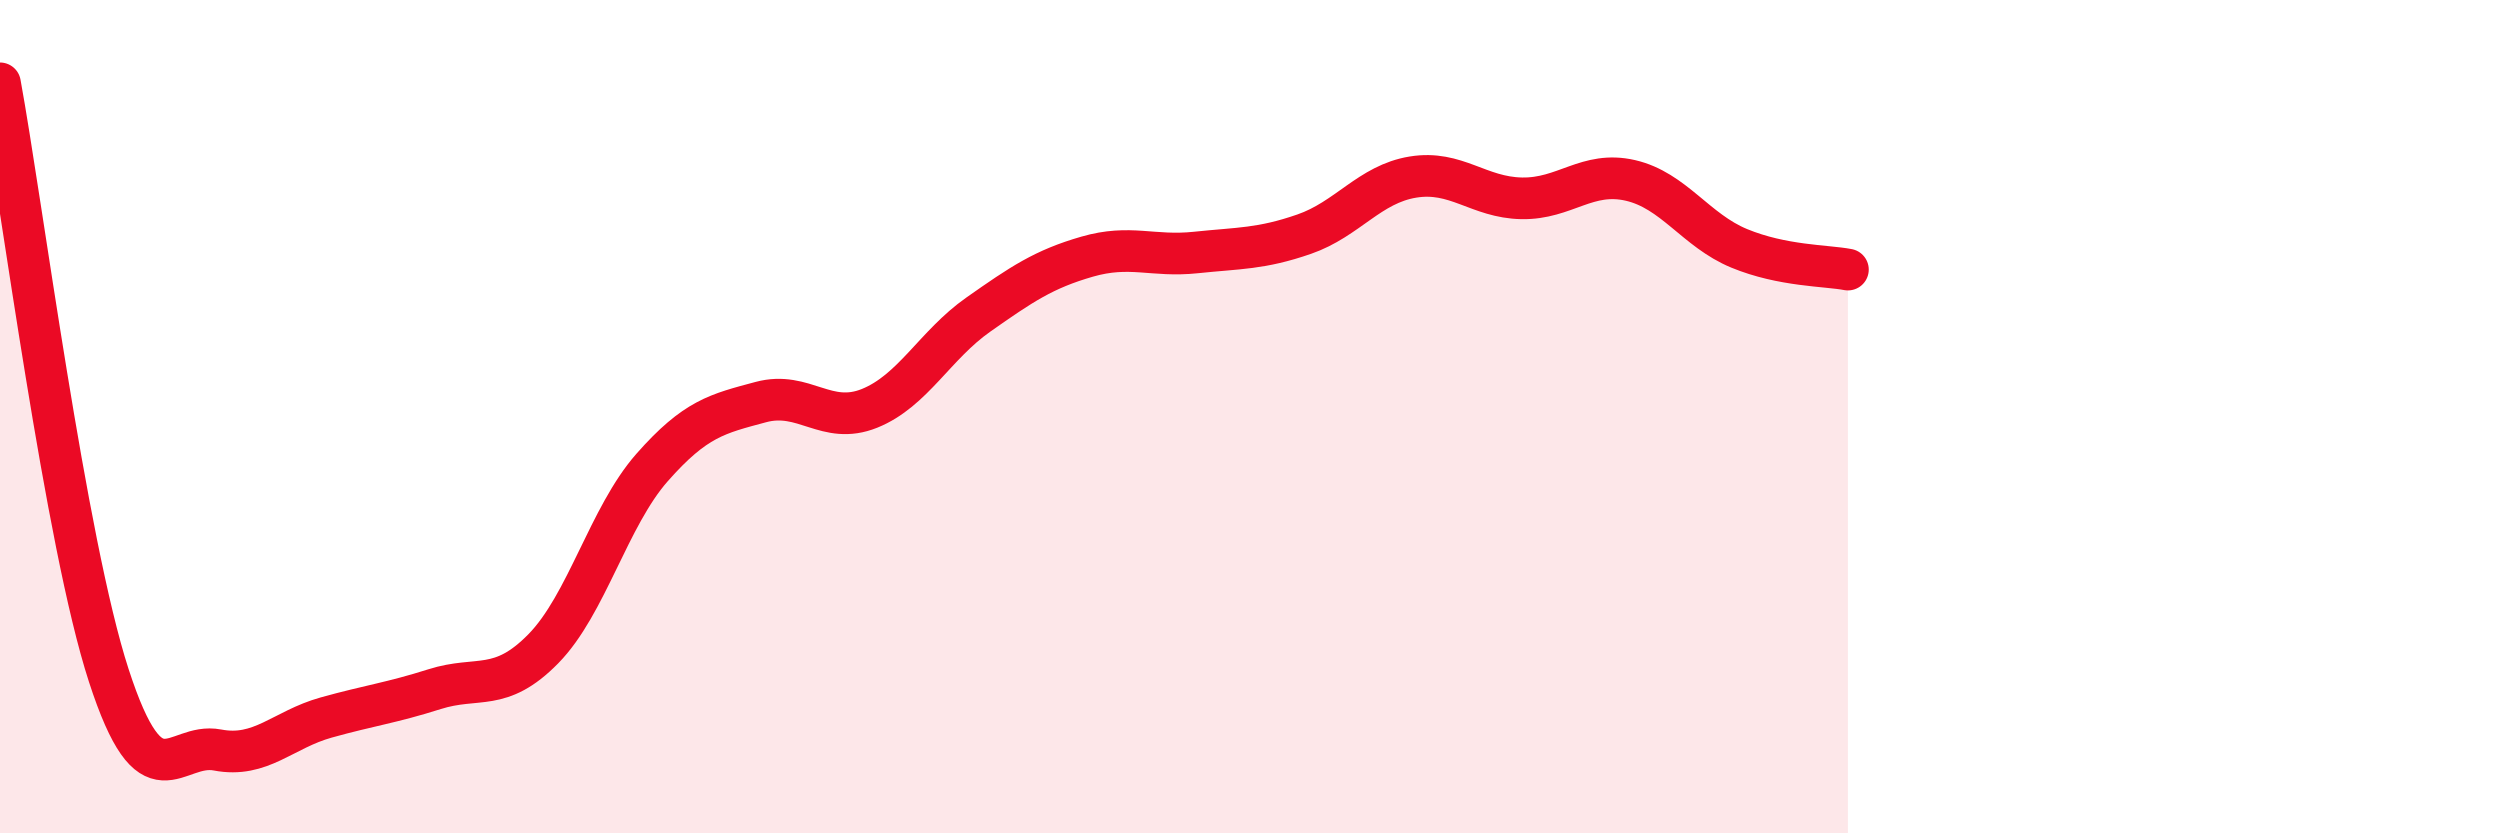
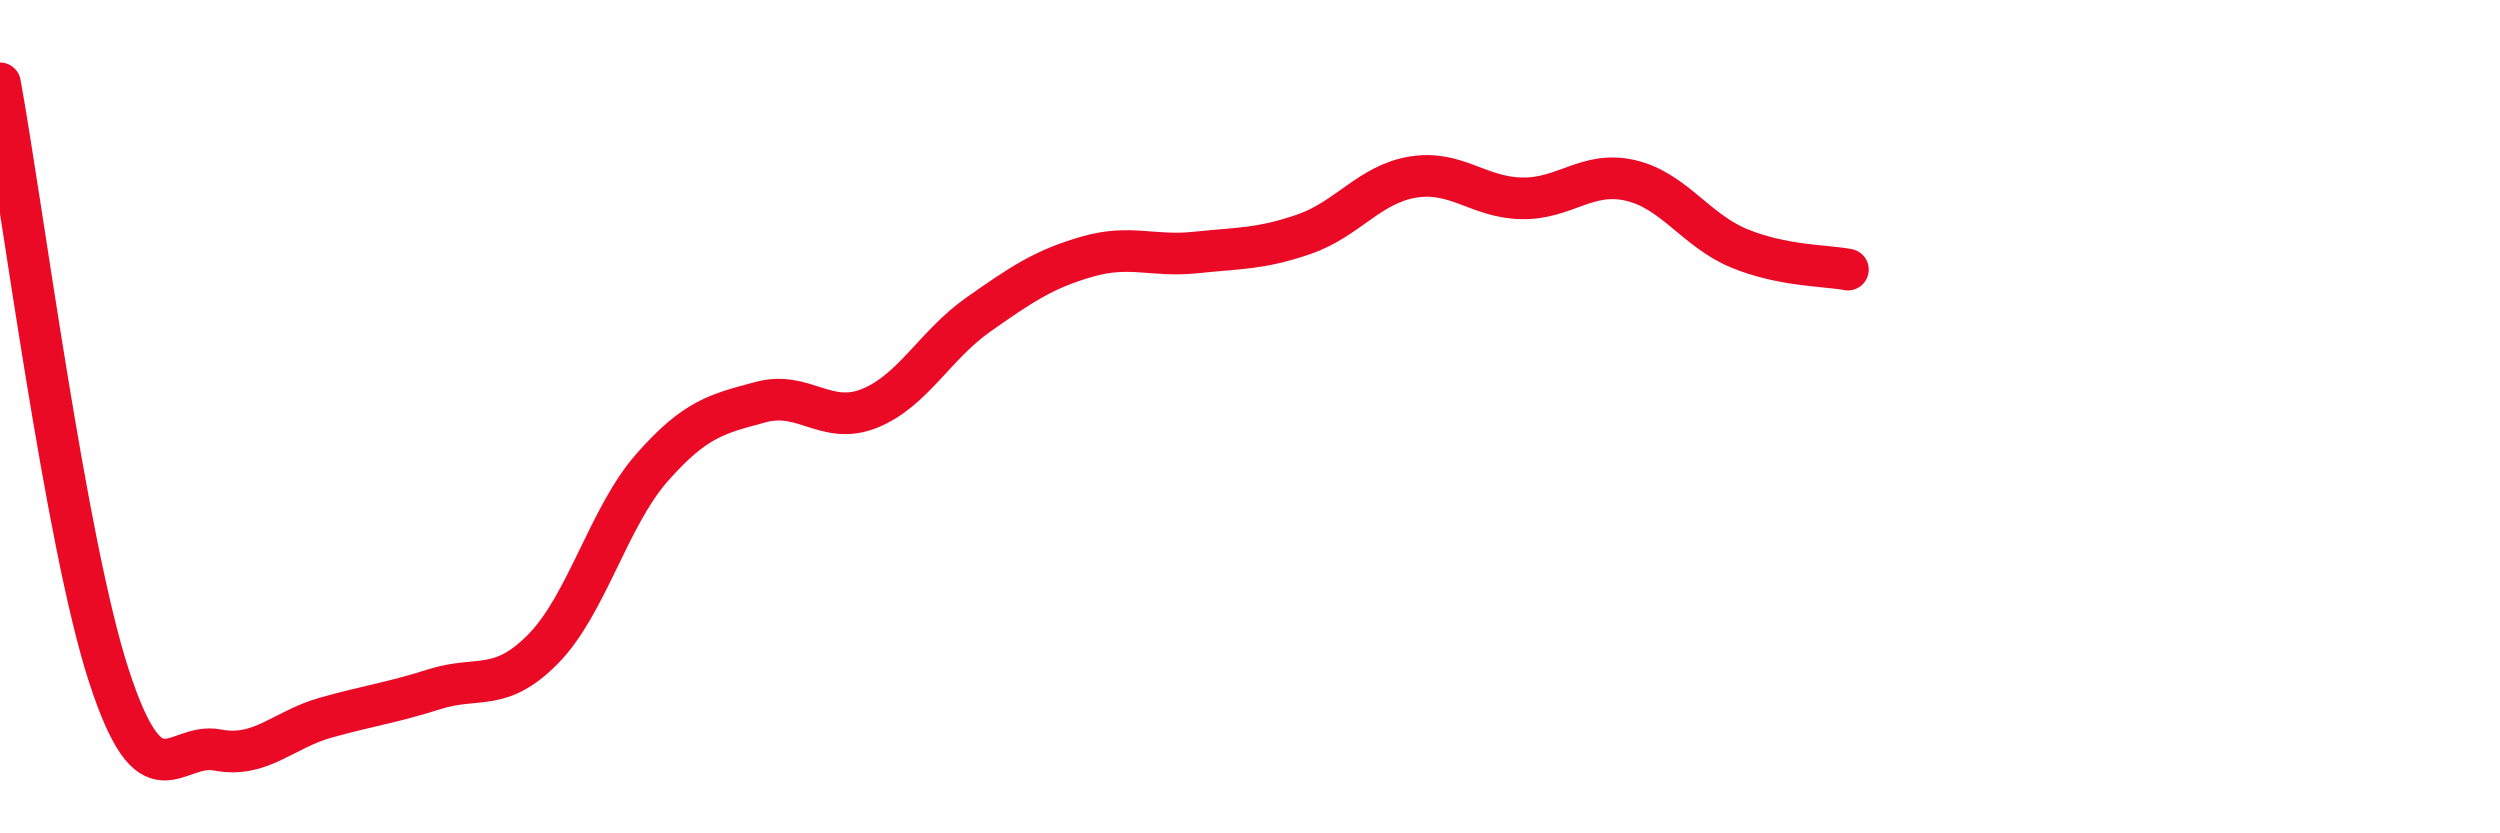
<svg xmlns="http://www.w3.org/2000/svg" width="60" height="20" viewBox="0 0 60 20">
-   <path d="M 0,2 C 0.52,4.84 1.57,13.01 2.61,16.21 C 3.65,19.41 4.18,17.8 5.22,18 C 6.26,18.2 6.79,17.51 7.83,17.22 C 8.87,16.93 9.39,16.87 10.43,16.54 C 11.47,16.21 12,16.63 13.04,15.57 C 14.08,14.51 14.61,12.4 15.65,11.22 C 16.69,10.04 17.22,9.93 18.26,9.65 C 19.3,9.37 19.83,10.22 20.87,9.8 C 21.91,9.38 22.44,8.28 23.48,7.55 C 24.52,6.82 25.05,6.46 26.09,6.16 C 27.13,5.86 27.66,6.17 28.7,6.06 C 29.74,5.95 30.26,5.98 31.3,5.62 C 32.34,5.26 32.87,4.42 33.91,4.25 C 34.95,4.08 35.48,4.74 36.52,4.76 C 37.56,4.78 38.09,4.09 39.13,4.33 C 40.17,4.57 40.7,5.53 41.74,5.96 C 42.78,6.39 43.83,6.37 44.35,6.47L44.35 20L0 20Z" fill="#EB0A25" opacity="0.1" stroke-linecap="round" stroke-linejoin="round" />
  <path d="M 0,2 C 0.52,4.84 1.57,13.01 2.61,16.21 C 3.65,19.41 4.18,17.8 5.22,18 C 6.26,18.2 6.79,17.51 7.83,17.22 C 8.87,16.93 9.39,16.87 10.43,16.54 C 11.47,16.21 12,16.63 13.04,15.57 C 14.08,14.51 14.61,12.4 15.65,11.22 C 16.69,10.04 17.22,9.93 18.26,9.65 C 19.3,9.37 19.83,10.22 20.87,9.8 C 21.91,9.38 22.44,8.28 23.48,7.55 C 24.52,6.82 25.05,6.46 26.09,6.16 C 27.13,5.86 27.66,6.17 28.7,6.06 C 29.74,5.95 30.26,5.98 31.3,5.62 C 32.34,5.26 32.87,4.42 33.91,4.25 C 34.95,4.08 35.48,4.74 36.52,4.76 C 37.56,4.78 38.09,4.09 39.13,4.33 C 40.17,4.57 40.7,5.53 41.74,5.96 C 42.78,6.39 43.83,6.37 44.35,6.47" stroke="#EB0A25" stroke-width="1" fill="none" stroke-linecap="round" stroke-linejoin="round" />
</svg>